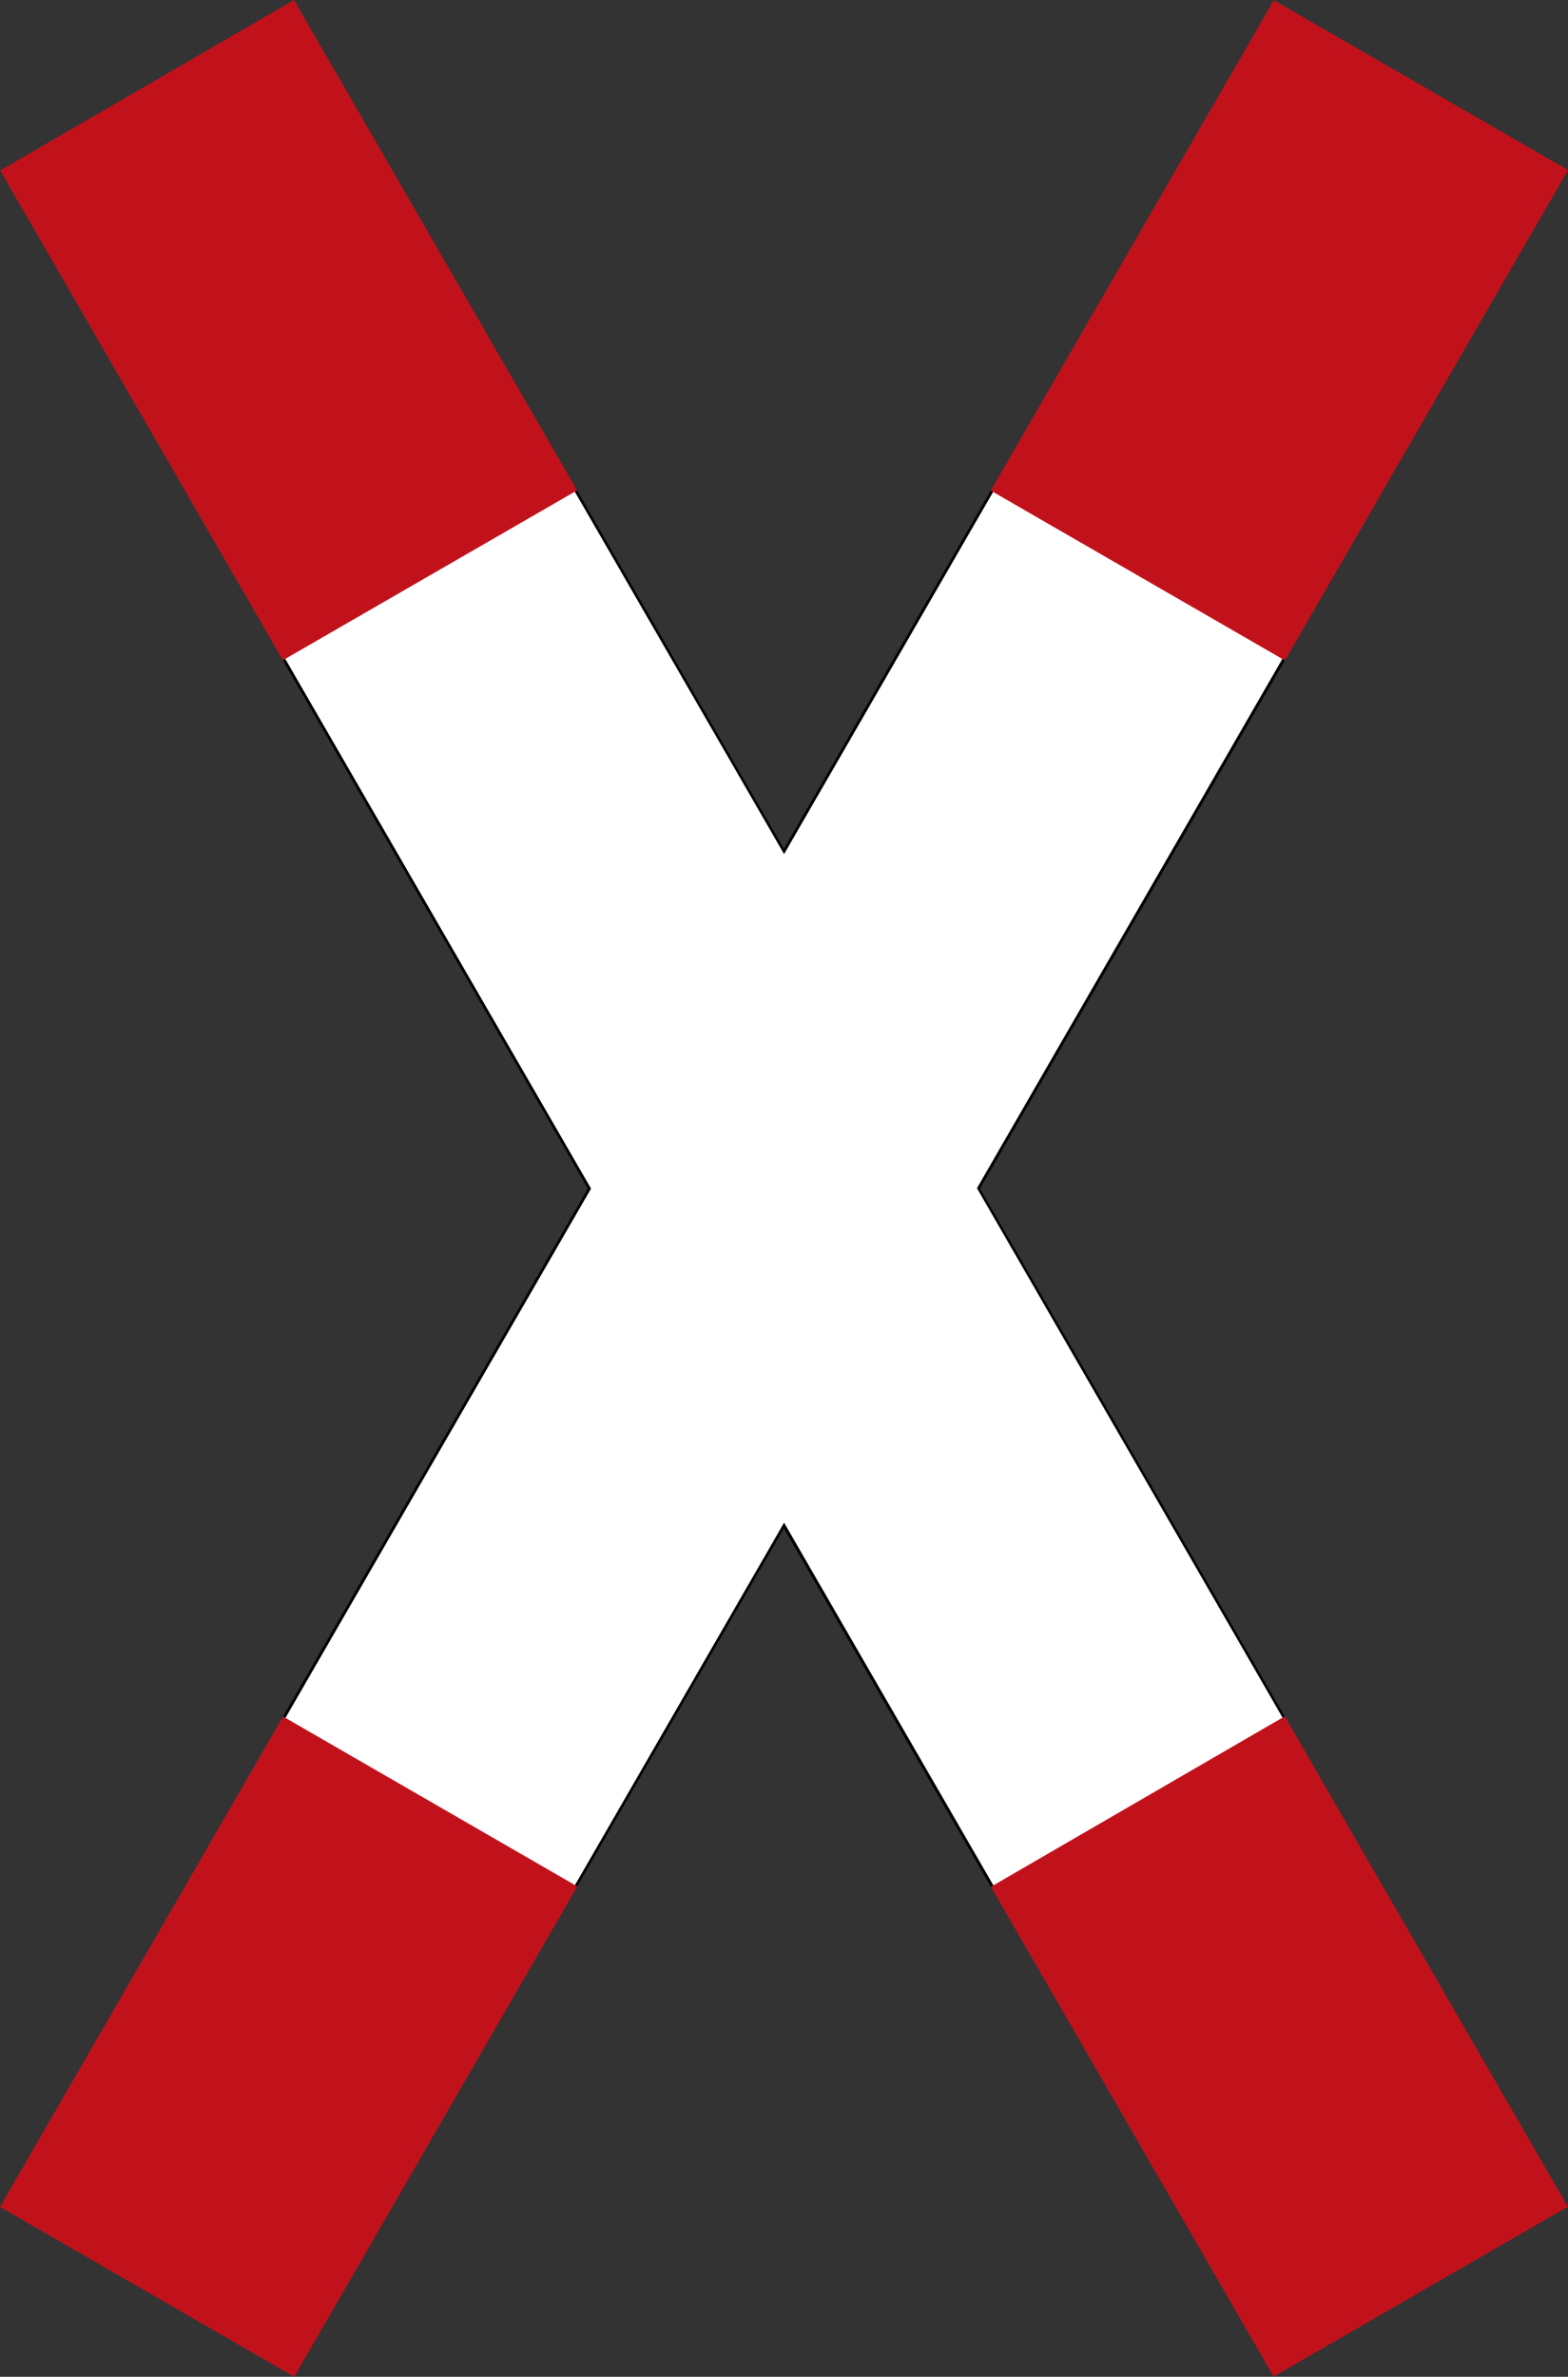
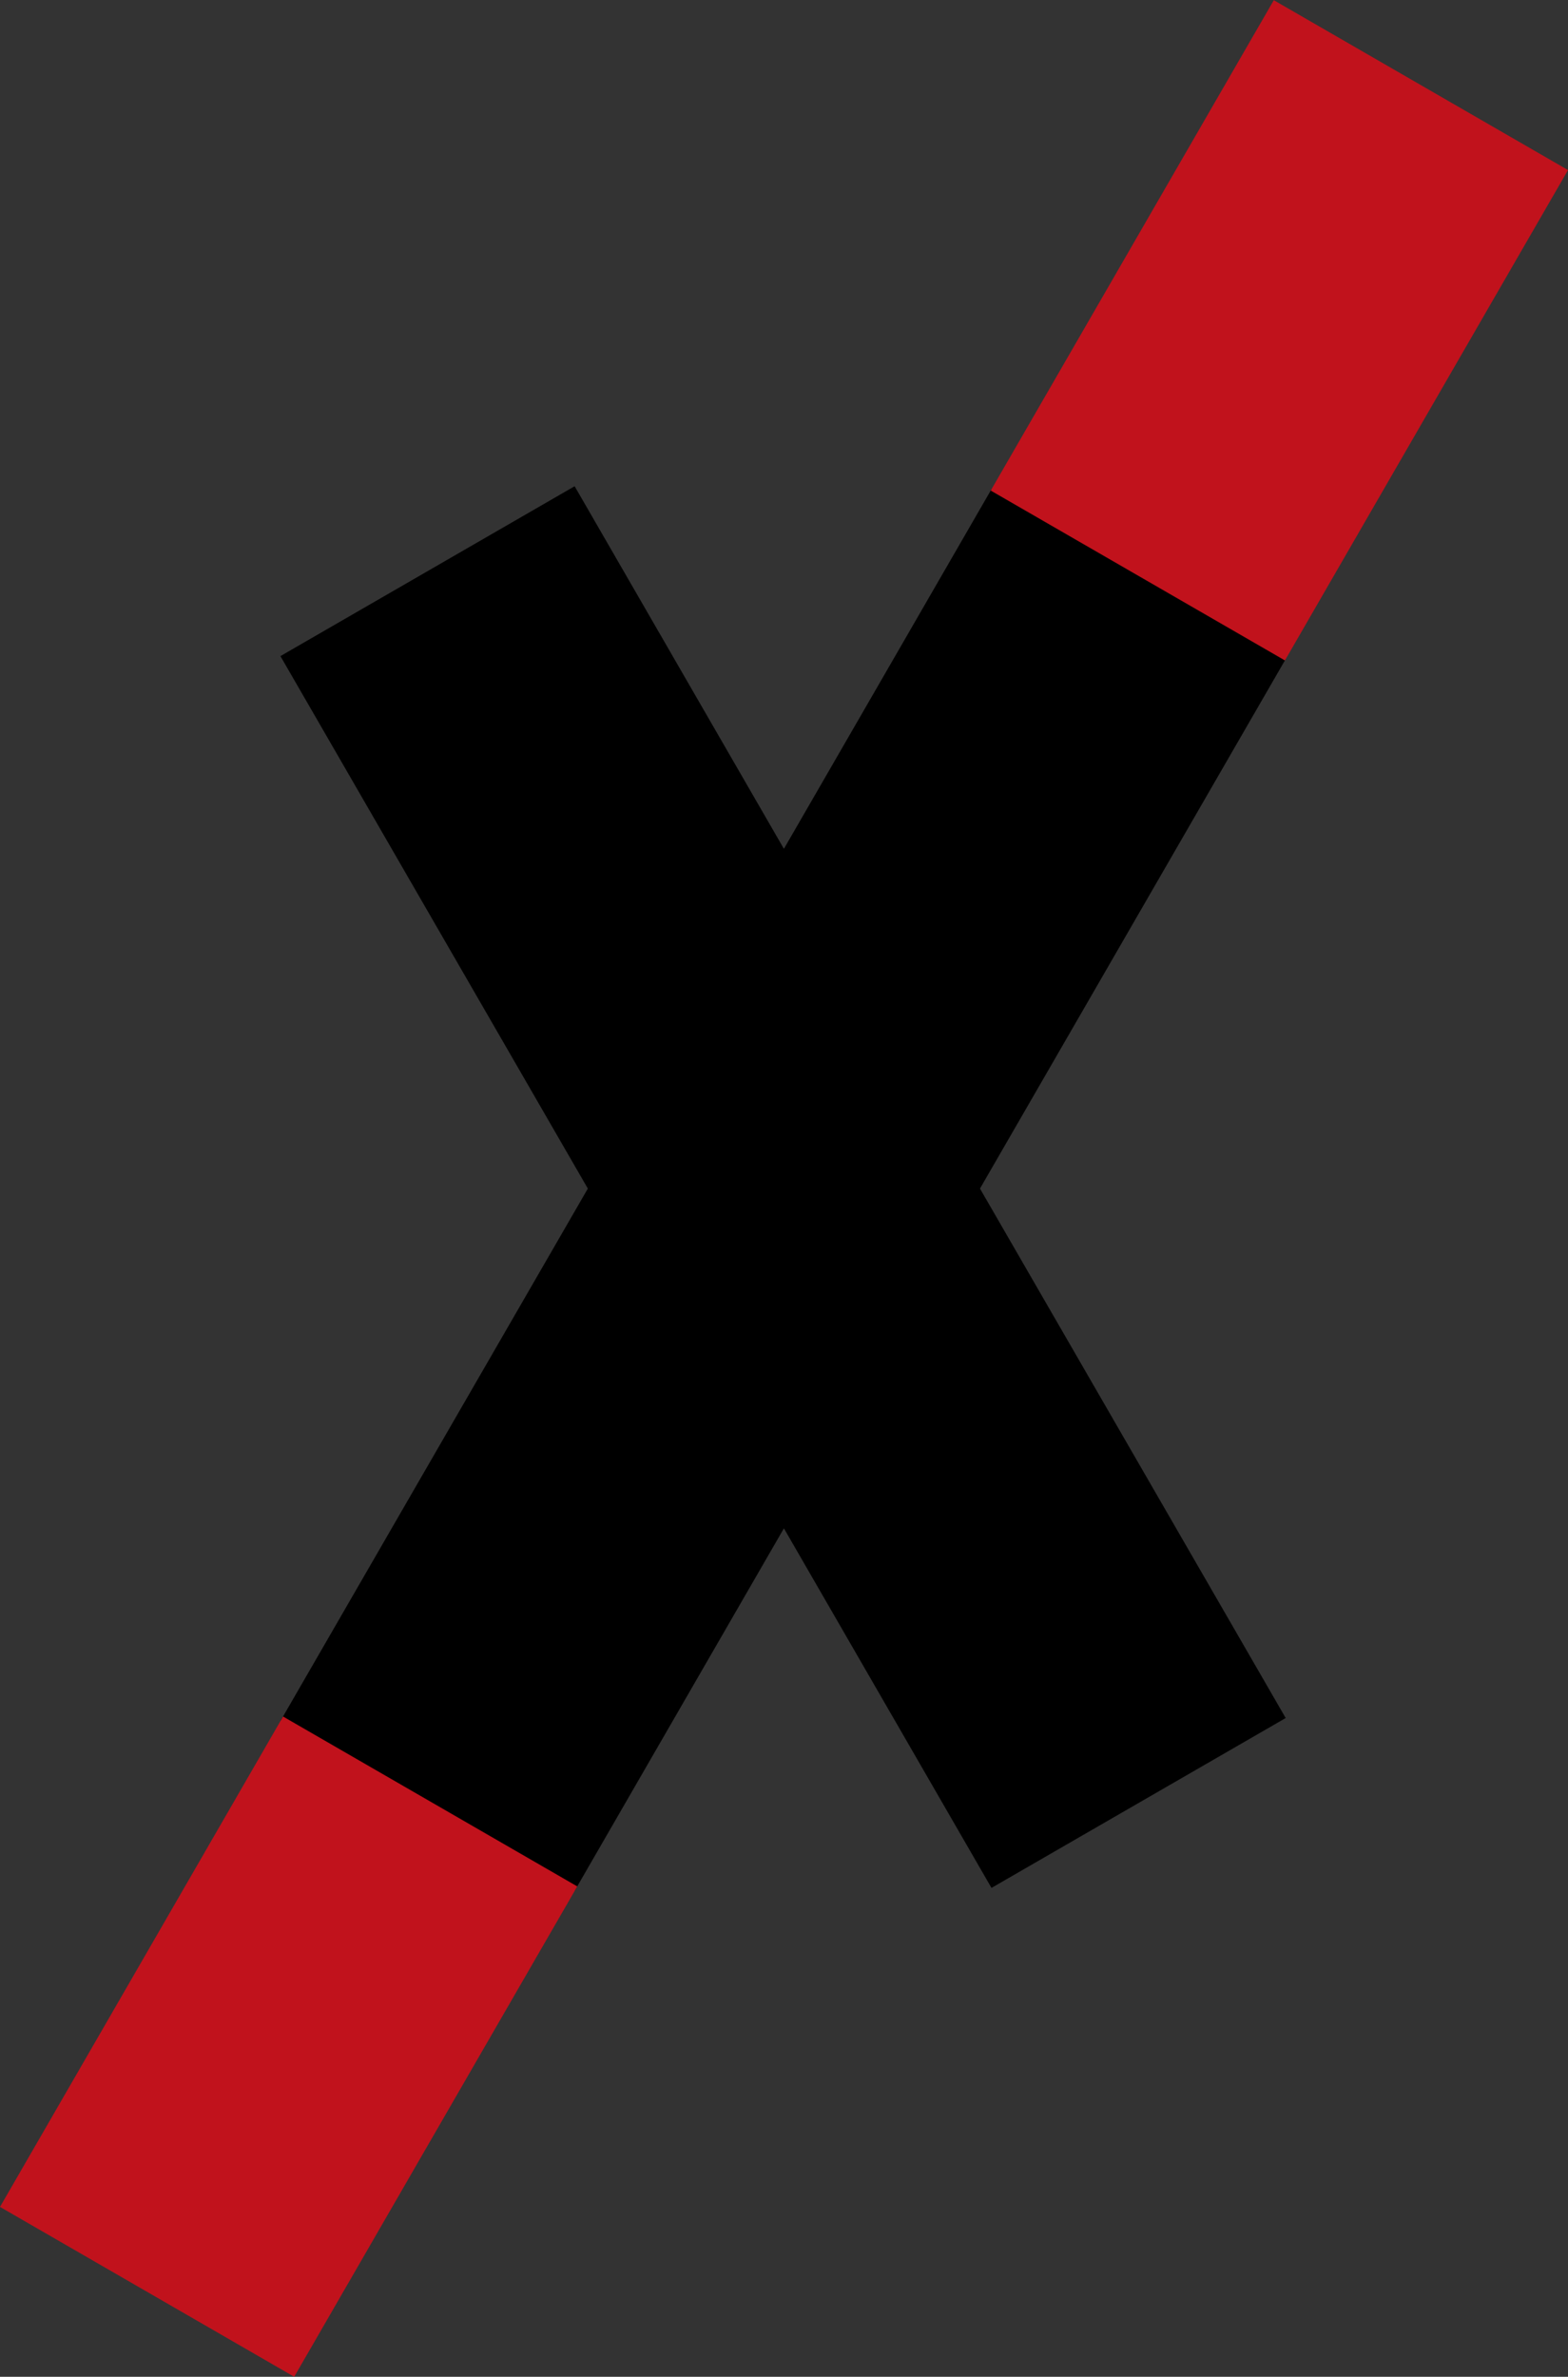
<svg xmlns="http://www.w3.org/2000/svg" version="1.1" id="svg5885" x="0px" y="0px" viewBox="0 0 830.9 1259.2" style="enable-background:new 0 0 830.9 1259.2;" xml:space="preserve">
  <rect x="0" y="0" width="830.9" height="1259.2" fill="#333333" stroke="none" />
  <style type="text/css">
	.st0{fill-rule:evenodd;clip-rule:evenodd;}
	.st1{fill-rule:evenodd;clip-rule:evenodd;fill:#FFFFFF;}
	.st2{fill-rule:evenodd;clip-rule:evenodd;fill:#C1121C;}
</style>
  <g>
    <path id="path5899" class="st0" d="M304.5,257.6l-155.9,90l162.9,282.1L148.7,911.6l155.9,90l110.8-191.9l110,190.5l155.9-90   l-162-280.5L681.4,349l-155.9-90L415.4,449.7L304.5,257.6z" />
-     <path id="path5901" class="st1" d="M300.2,252.9l-153.4,88.6l166.4,288.2L143.9,922.9l153.4,88.6l118.2-204.8l117.4,203.4   l153.4-88.6l-168.6-292l167.6-290.4L532,250.7L415.5,452.5L300.2,252.9L300.2,252.9z" />
-     <path id="path5903" class="st2" d="M674.9,1259.1l155.9-90l-150-259.8l-155.7,90.3L674.9,1259.1z" />
    <path id="path5905" class="st2" d="M305.9,999.4l-155.9-90L0,1169.2l155.9,90L305.9,999.4z" />
-     <path id="path5907" class="st2" d="M149.9,349.8l155.9-90L155.8,0L0.1,90.3L149.9,349.8z" />
    <path id="path5909" class="st2" d="M830.9,90.1L675,0.1L525,259.9l155.9,90C733.1,259.5,786.2,167.5,830.9,90.1z" />
  </g>
</svg>